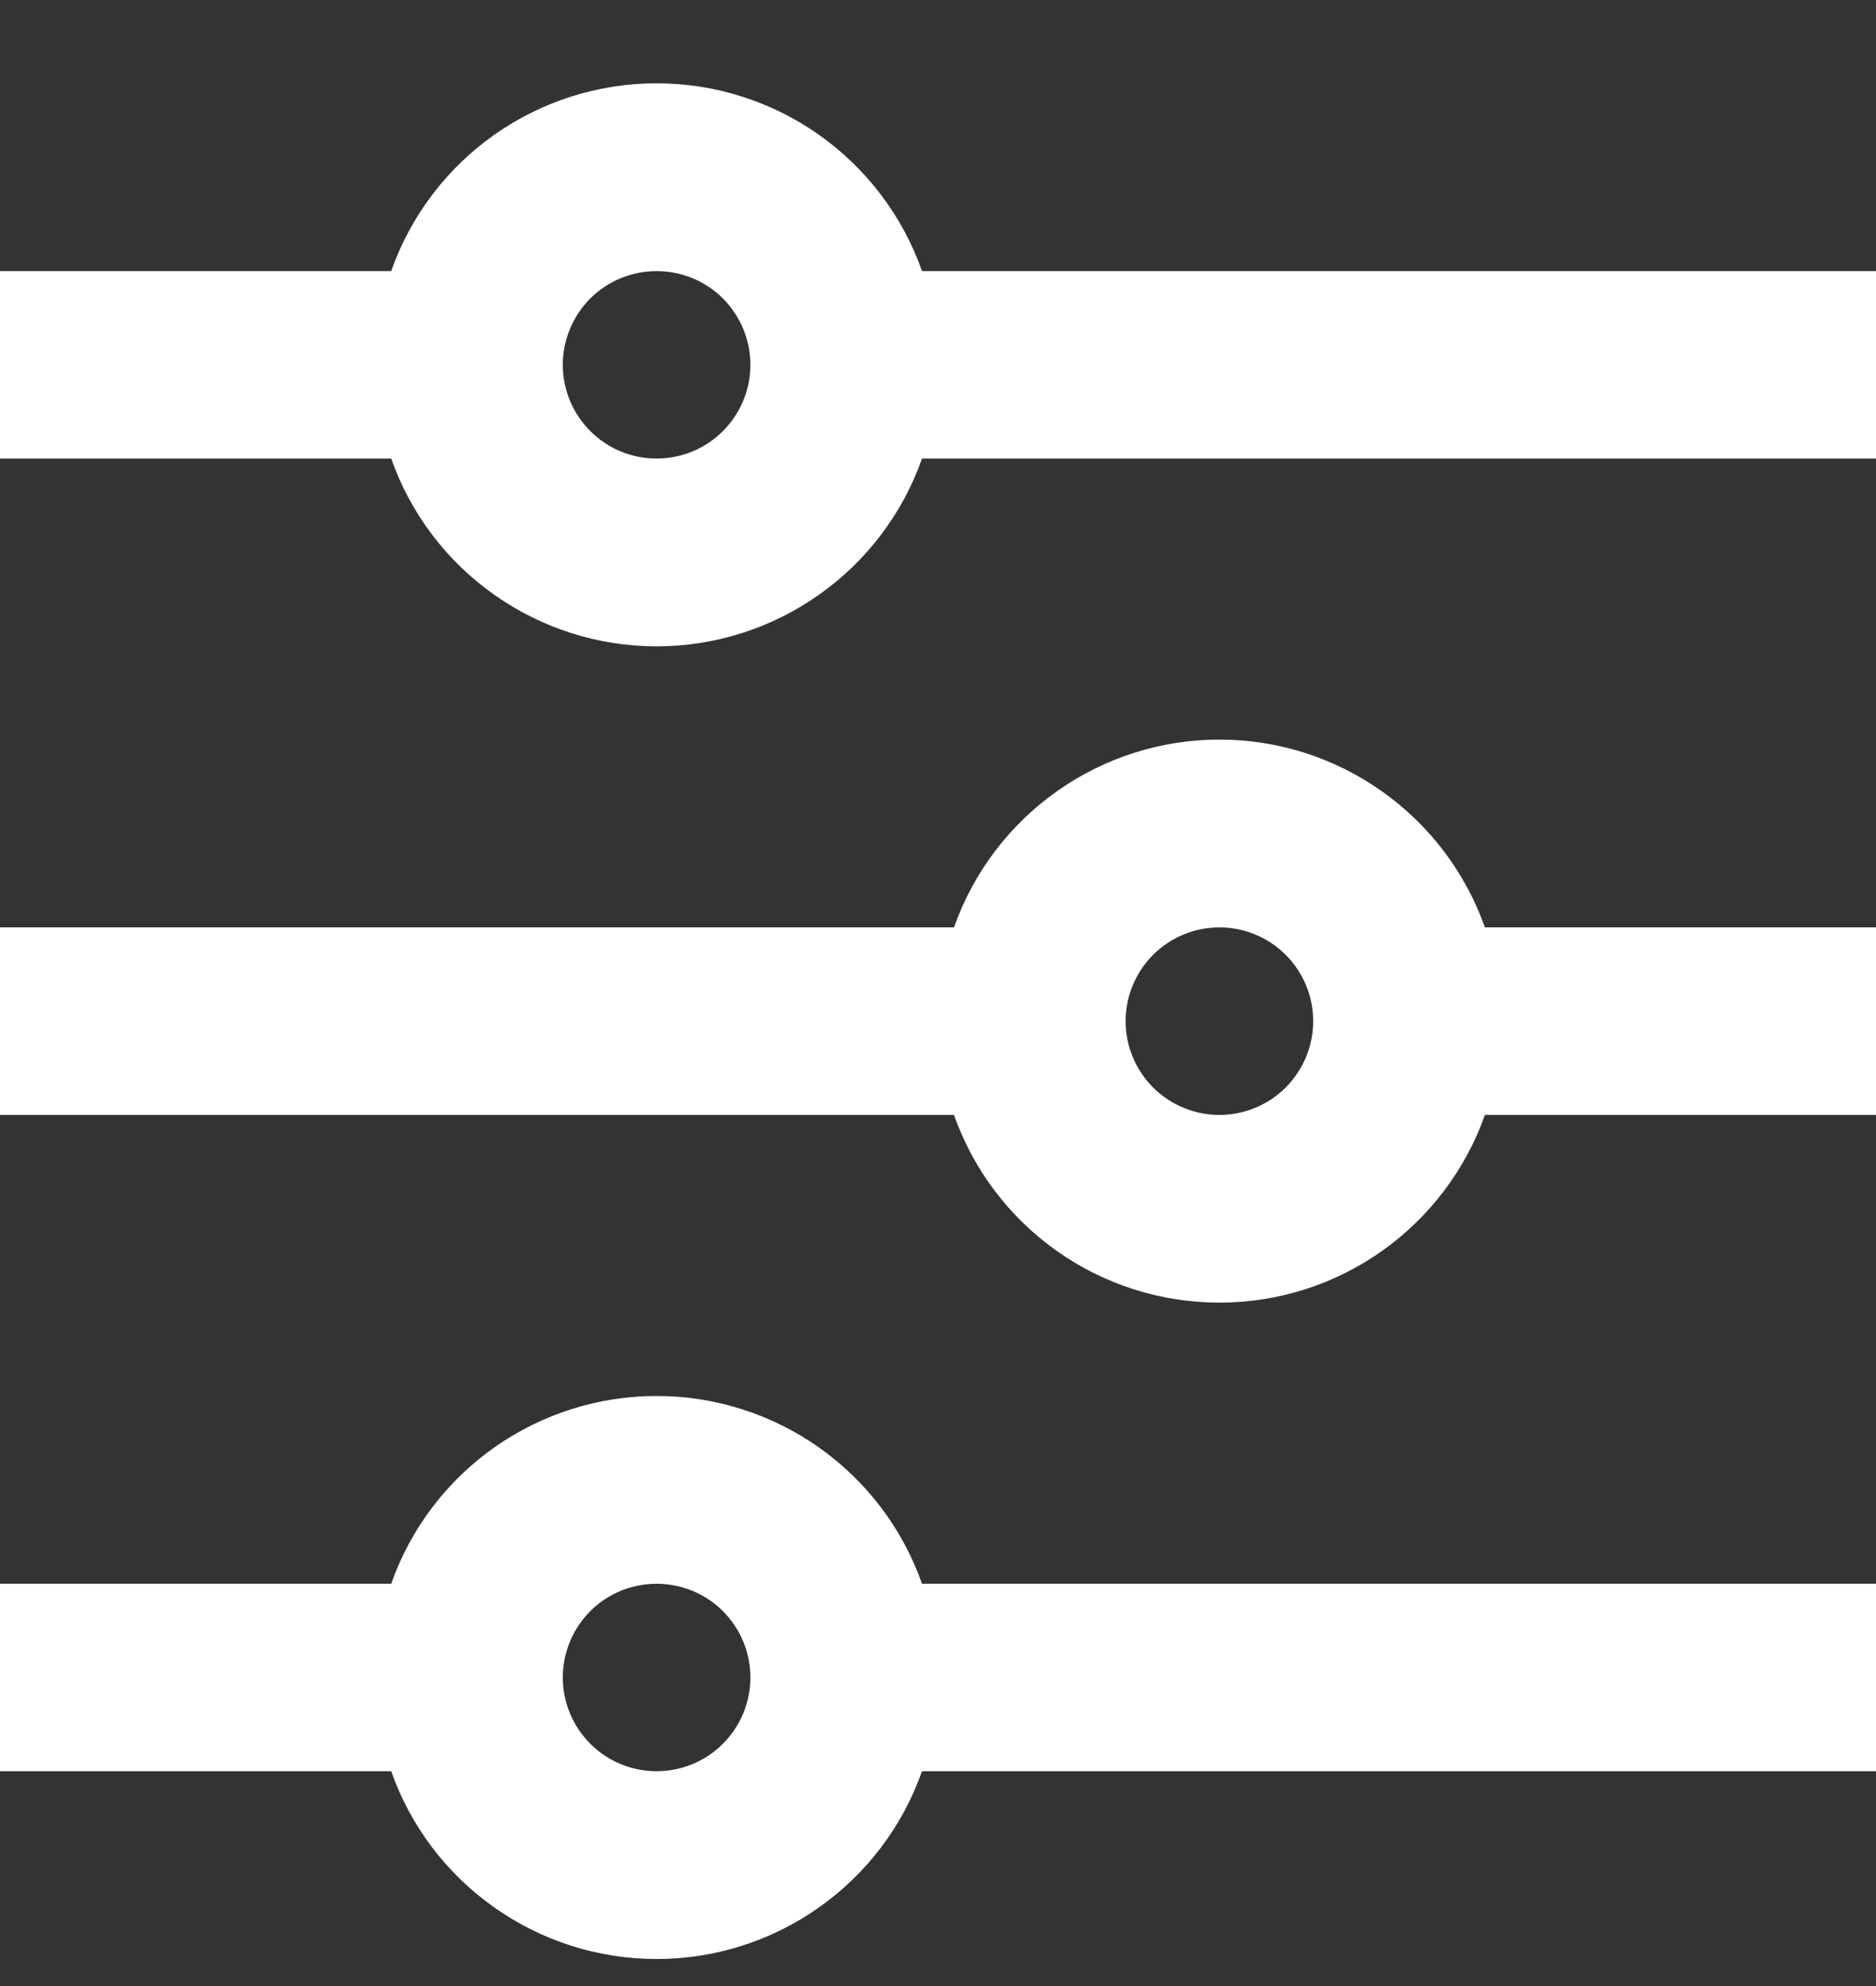
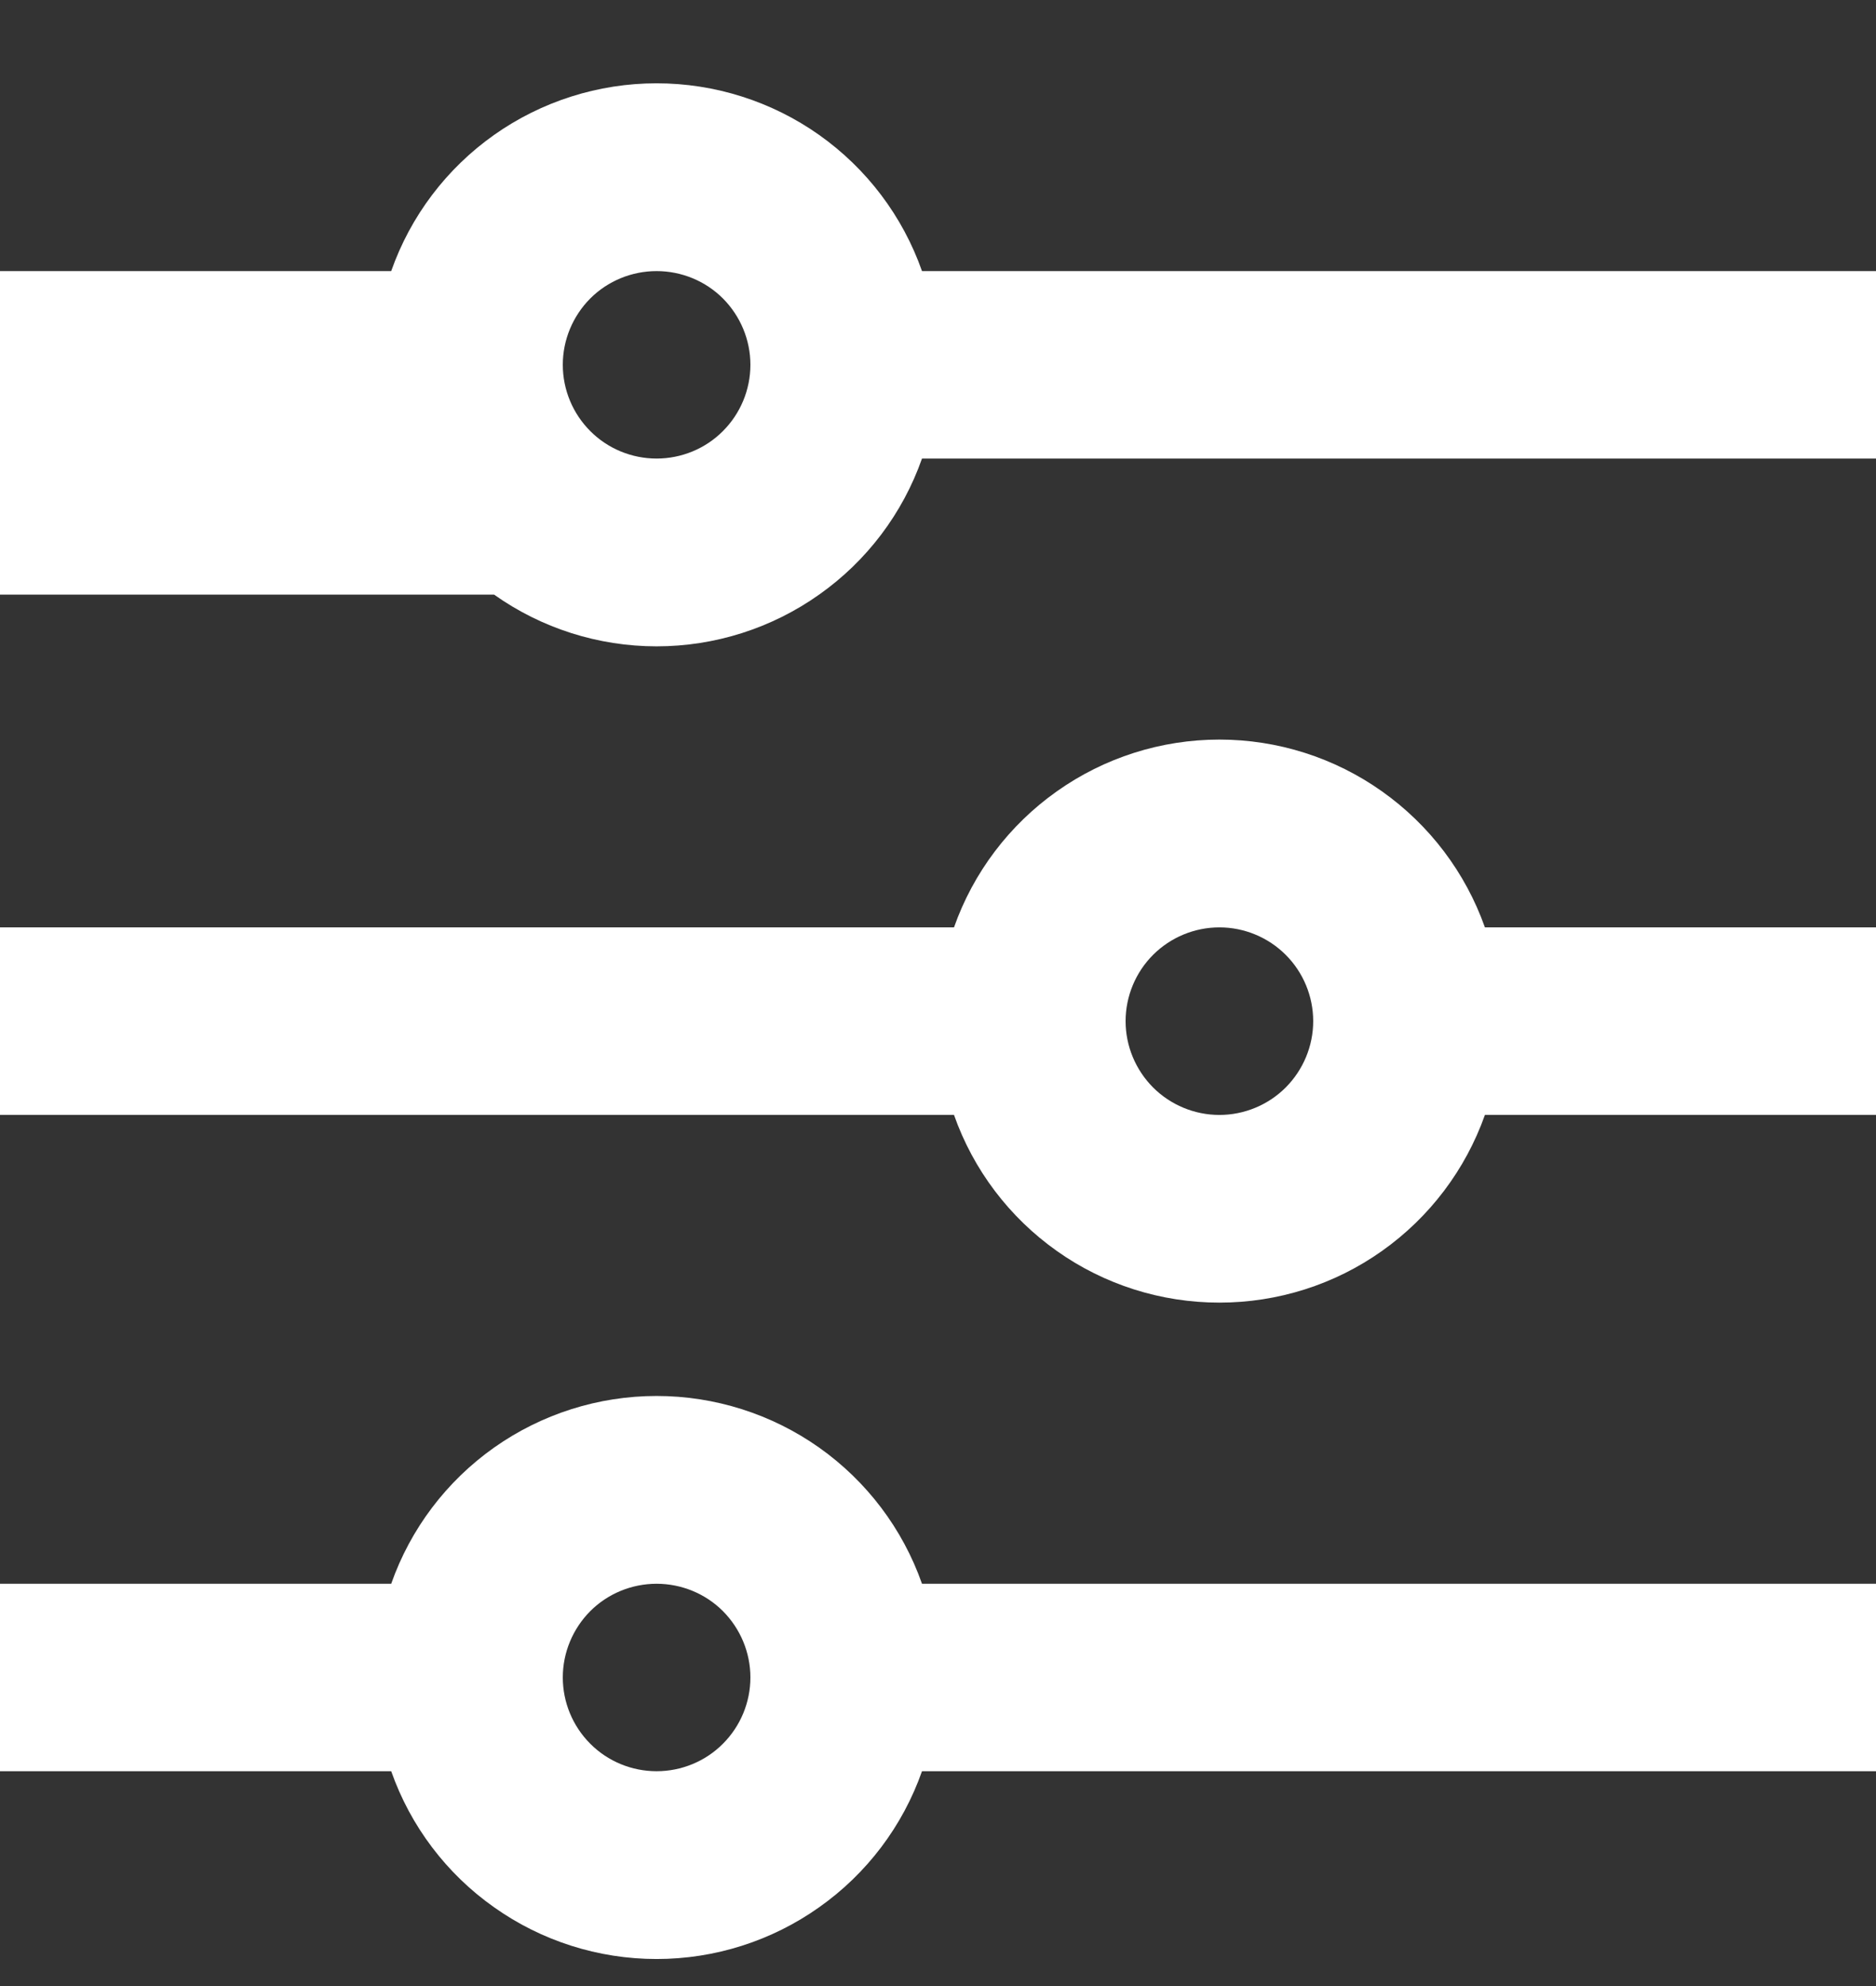
<svg xmlns="http://www.w3.org/2000/svg" width="17" height="18" viewBox="0 0 17 18" fill="none">
  <rect x="0" y="0" width="17" height="18" fill="#333333" stroke="none" />
-   <path d="M3.545 14.354C3.72 13.856 4.046 13.425 4.477 13.12C4.907 12.816 5.422 12.652 5.95 12.652C6.478 12.652 6.993 12.816 7.423 13.12C7.854 13.425 8.18 13.856 8.355 14.354H17V16.053H8.355C8.18 16.551 7.854 16.982 7.423 17.286C6.993 17.591 6.478 17.755 5.95 17.755C5.422 17.755 4.907 17.591 4.477 17.286C4.046 16.982 3.72 16.551 3.545 16.053H0V14.354H3.545ZM8.645 8.405C8.82 7.908 9.146 7.477 9.577 7.172C10.007 6.867 10.522 6.703 11.05 6.703C11.578 6.703 12.093 6.867 12.523 7.172C12.954 7.477 13.28 7.908 13.456 8.405H17V10.105H13.456C13.28 10.602 12.954 11.033 12.523 11.338C12.093 11.643 11.578 11.806 11.05 11.806C10.522 11.806 10.007 11.643 9.577 11.338C9.146 11.033 8.82 10.602 8.645 10.105H0V8.405H8.645ZM3.545 2.457C3.72 1.959 4.046 1.528 4.477 1.223C4.907 0.919 5.422 0.755 5.95 0.755C6.478 0.755 6.993 0.919 7.423 1.223C7.854 1.528 8.18 1.959 8.355 2.457H17V4.156H8.355C8.18 4.654 7.854 5.085 7.423 5.389C6.993 5.694 6.478 5.858 5.95 5.858C5.422 5.858 4.907 5.694 4.477 5.389C4.046 5.085 3.72 4.654 3.545 4.156H0V2.457H3.545ZM5.95 4.156C6.175 4.156 6.392 4.067 6.551 3.907C6.71 3.748 6.8 3.532 6.8 3.306C6.8 3.081 6.71 2.865 6.551 2.705C6.392 2.546 6.175 2.457 5.95 2.457C5.725 2.457 5.508 2.546 5.349 2.705C5.19 2.865 5.1 3.081 5.1 3.306C5.1 3.532 5.19 3.748 5.349 3.907C5.508 4.067 5.725 4.156 5.95 4.156ZM11.05 10.105C11.275 10.105 11.492 10.015 11.651 9.856C11.81 9.696 11.9 9.48 11.9 9.255C11.9 9.03 11.81 8.813 11.651 8.654C11.492 8.495 11.275 8.405 11.05 8.405C10.825 8.405 10.608 8.495 10.449 8.654C10.29 8.813 10.2 9.03 10.2 9.255C10.2 9.48 10.29 9.696 10.449 9.856C10.608 10.015 10.825 10.105 11.05 10.105ZM5.95 16.053C6.175 16.053 6.392 15.964 6.551 15.804C6.71 15.645 6.8 15.429 6.8 15.203C6.8 14.978 6.71 14.762 6.551 14.602C6.392 14.443 6.175 14.354 5.95 14.354C5.725 14.354 5.508 14.443 5.349 14.602C5.19 14.762 5.1 14.978 5.1 15.203C5.1 15.429 5.19 15.645 5.349 15.804C5.508 15.964 5.725 16.053 5.95 16.053Z" fill="white" />
+   <path d="M3.545 14.354C3.72 13.856 4.046 13.425 4.477 13.12C4.907 12.816 5.422 12.652 5.95 12.652C6.478 12.652 6.993 12.816 7.423 13.12C7.854 13.425 8.18 13.856 8.355 14.354H17V16.053H8.355C8.18 16.551 7.854 16.982 7.423 17.286C6.993 17.591 6.478 17.755 5.95 17.755C5.422 17.755 4.907 17.591 4.477 17.286C4.046 16.982 3.72 16.551 3.545 16.053H0V14.354H3.545ZM8.645 8.405C8.82 7.908 9.146 7.477 9.577 7.172C10.007 6.867 10.522 6.703 11.05 6.703C11.578 6.703 12.093 6.867 12.523 7.172C12.954 7.477 13.28 7.908 13.456 8.405H17V10.105H13.456C13.28 10.602 12.954 11.033 12.523 11.338C12.093 11.643 11.578 11.806 11.05 11.806C10.522 11.806 10.007 11.643 9.577 11.338C9.146 11.033 8.82 10.602 8.645 10.105H0V8.405H8.645ZM3.545 2.457C3.72 1.959 4.046 1.528 4.477 1.223C4.907 0.919 5.422 0.755 5.95 0.755C6.478 0.755 6.993 0.919 7.423 1.223C7.854 1.528 8.18 1.959 8.355 2.457H17V4.156H8.355C8.18 4.654 7.854 5.085 7.423 5.389C6.993 5.694 6.478 5.858 5.95 5.858C5.422 5.858 4.907 5.694 4.477 5.389H0V2.457H3.545ZM5.95 4.156C6.175 4.156 6.392 4.067 6.551 3.907C6.71 3.748 6.8 3.532 6.8 3.306C6.8 3.081 6.71 2.865 6.551 2.705C6.392 2.546 6.175 2.457 5.95 2.457C5.725 2.457 5.508 2.546 5.349 2.705C5.19 2.865 5.1 3.081 5.1 3.306C5.1 3.532 5.19 3.748 5.349 3.907C5.508 4.067 5.725 4.156 5.95 4.156ZM11.05 10.105C11.275 10.105 11.492 10.015 11.651 9.856C11.81 9.696 11.9 9.48 11.9 9.255C11.9 9.03 11.81 8.813 11.651 8.654C11.492 8.495 11.275 8.405 11.05 8.405C10.825 8.405 10.608 8.495 10.449 8.654C10.29 8.813 10.2 9.03 10.2 9.255C10.2 9.48 10.29 9.696 10.449 9.856C10.608 10.015 10.825 10.105 11.05 10.105ZM5.95 16.053C6.175 16.053 6.392 15.964 6.551 15.804C6.71 15.645 6.8 15.429 6.8 15.203C6.8 14.978 6.71 14.762 6.551 14.602C6.392 14.443 6.175 14.354 5.95 14.354C5.725 14.354 5.508 14.443 5.349 14.602C5.19 14.762 5.1 14.978 5.1 15.203C5.1 15.429 5.19 15.645 5.349 15.804C5.508 15.964 5.725 16.053 5.95 16.053Z" fill="white" />
</svg>